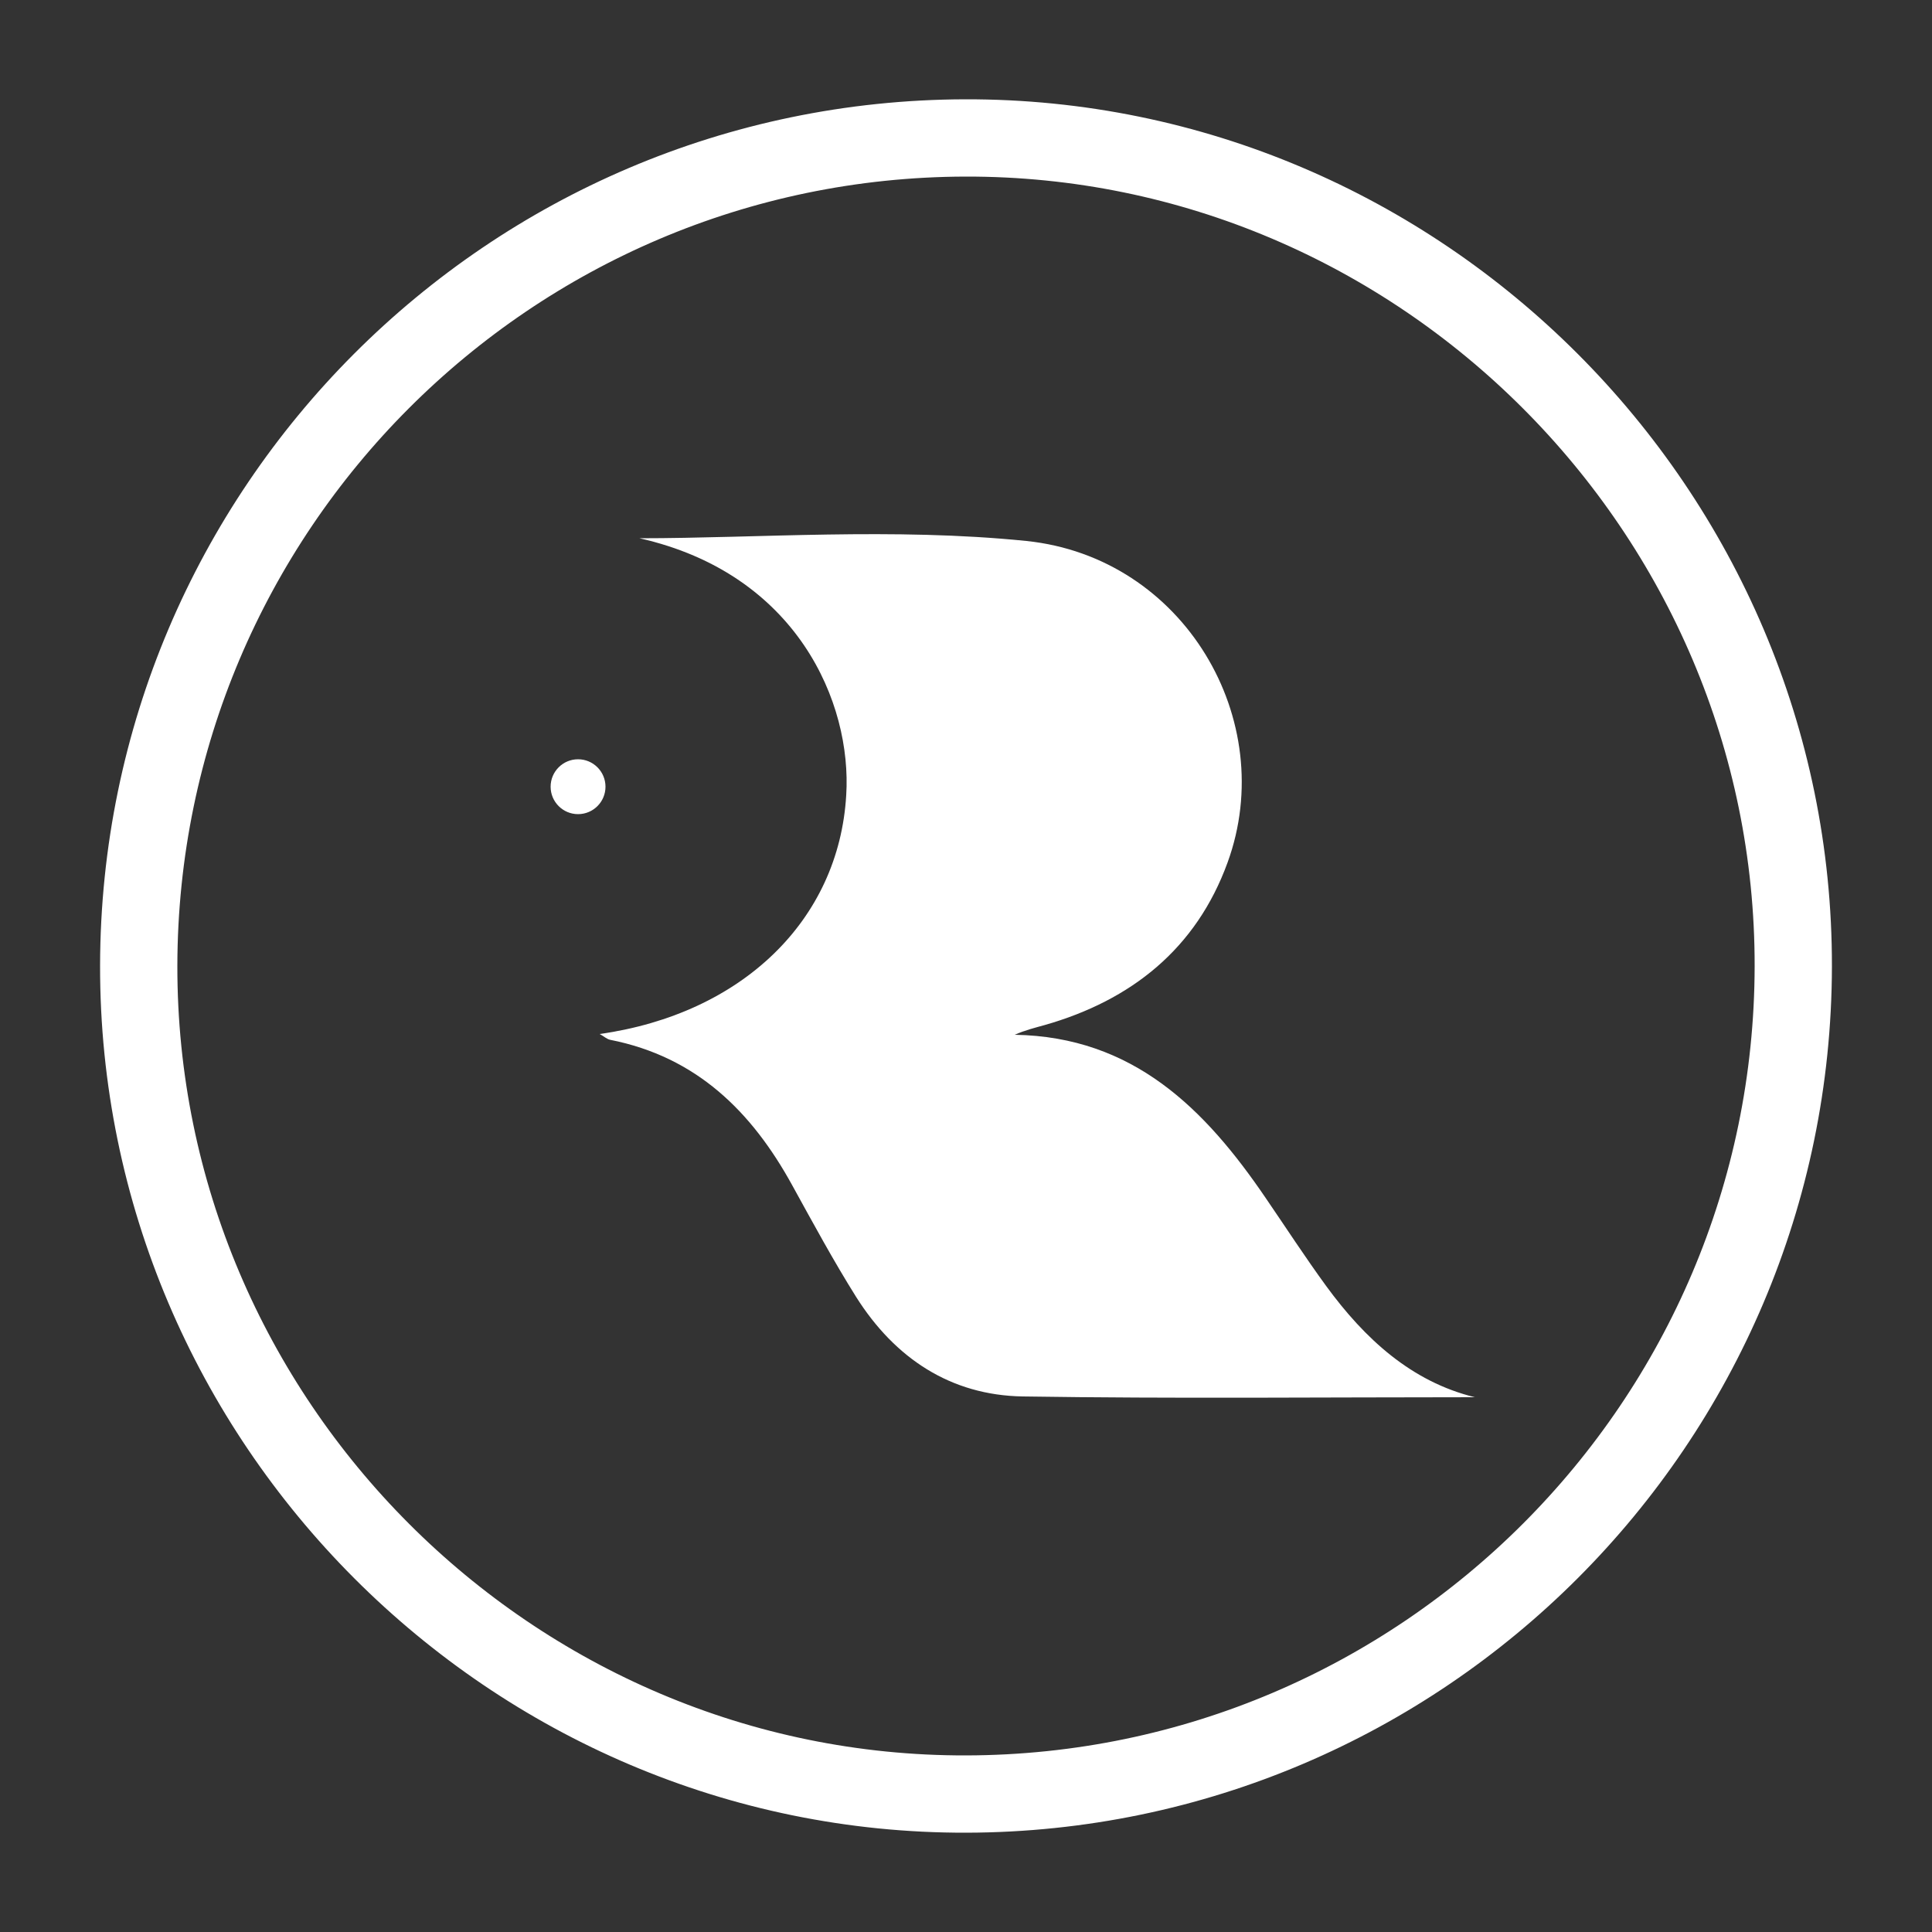
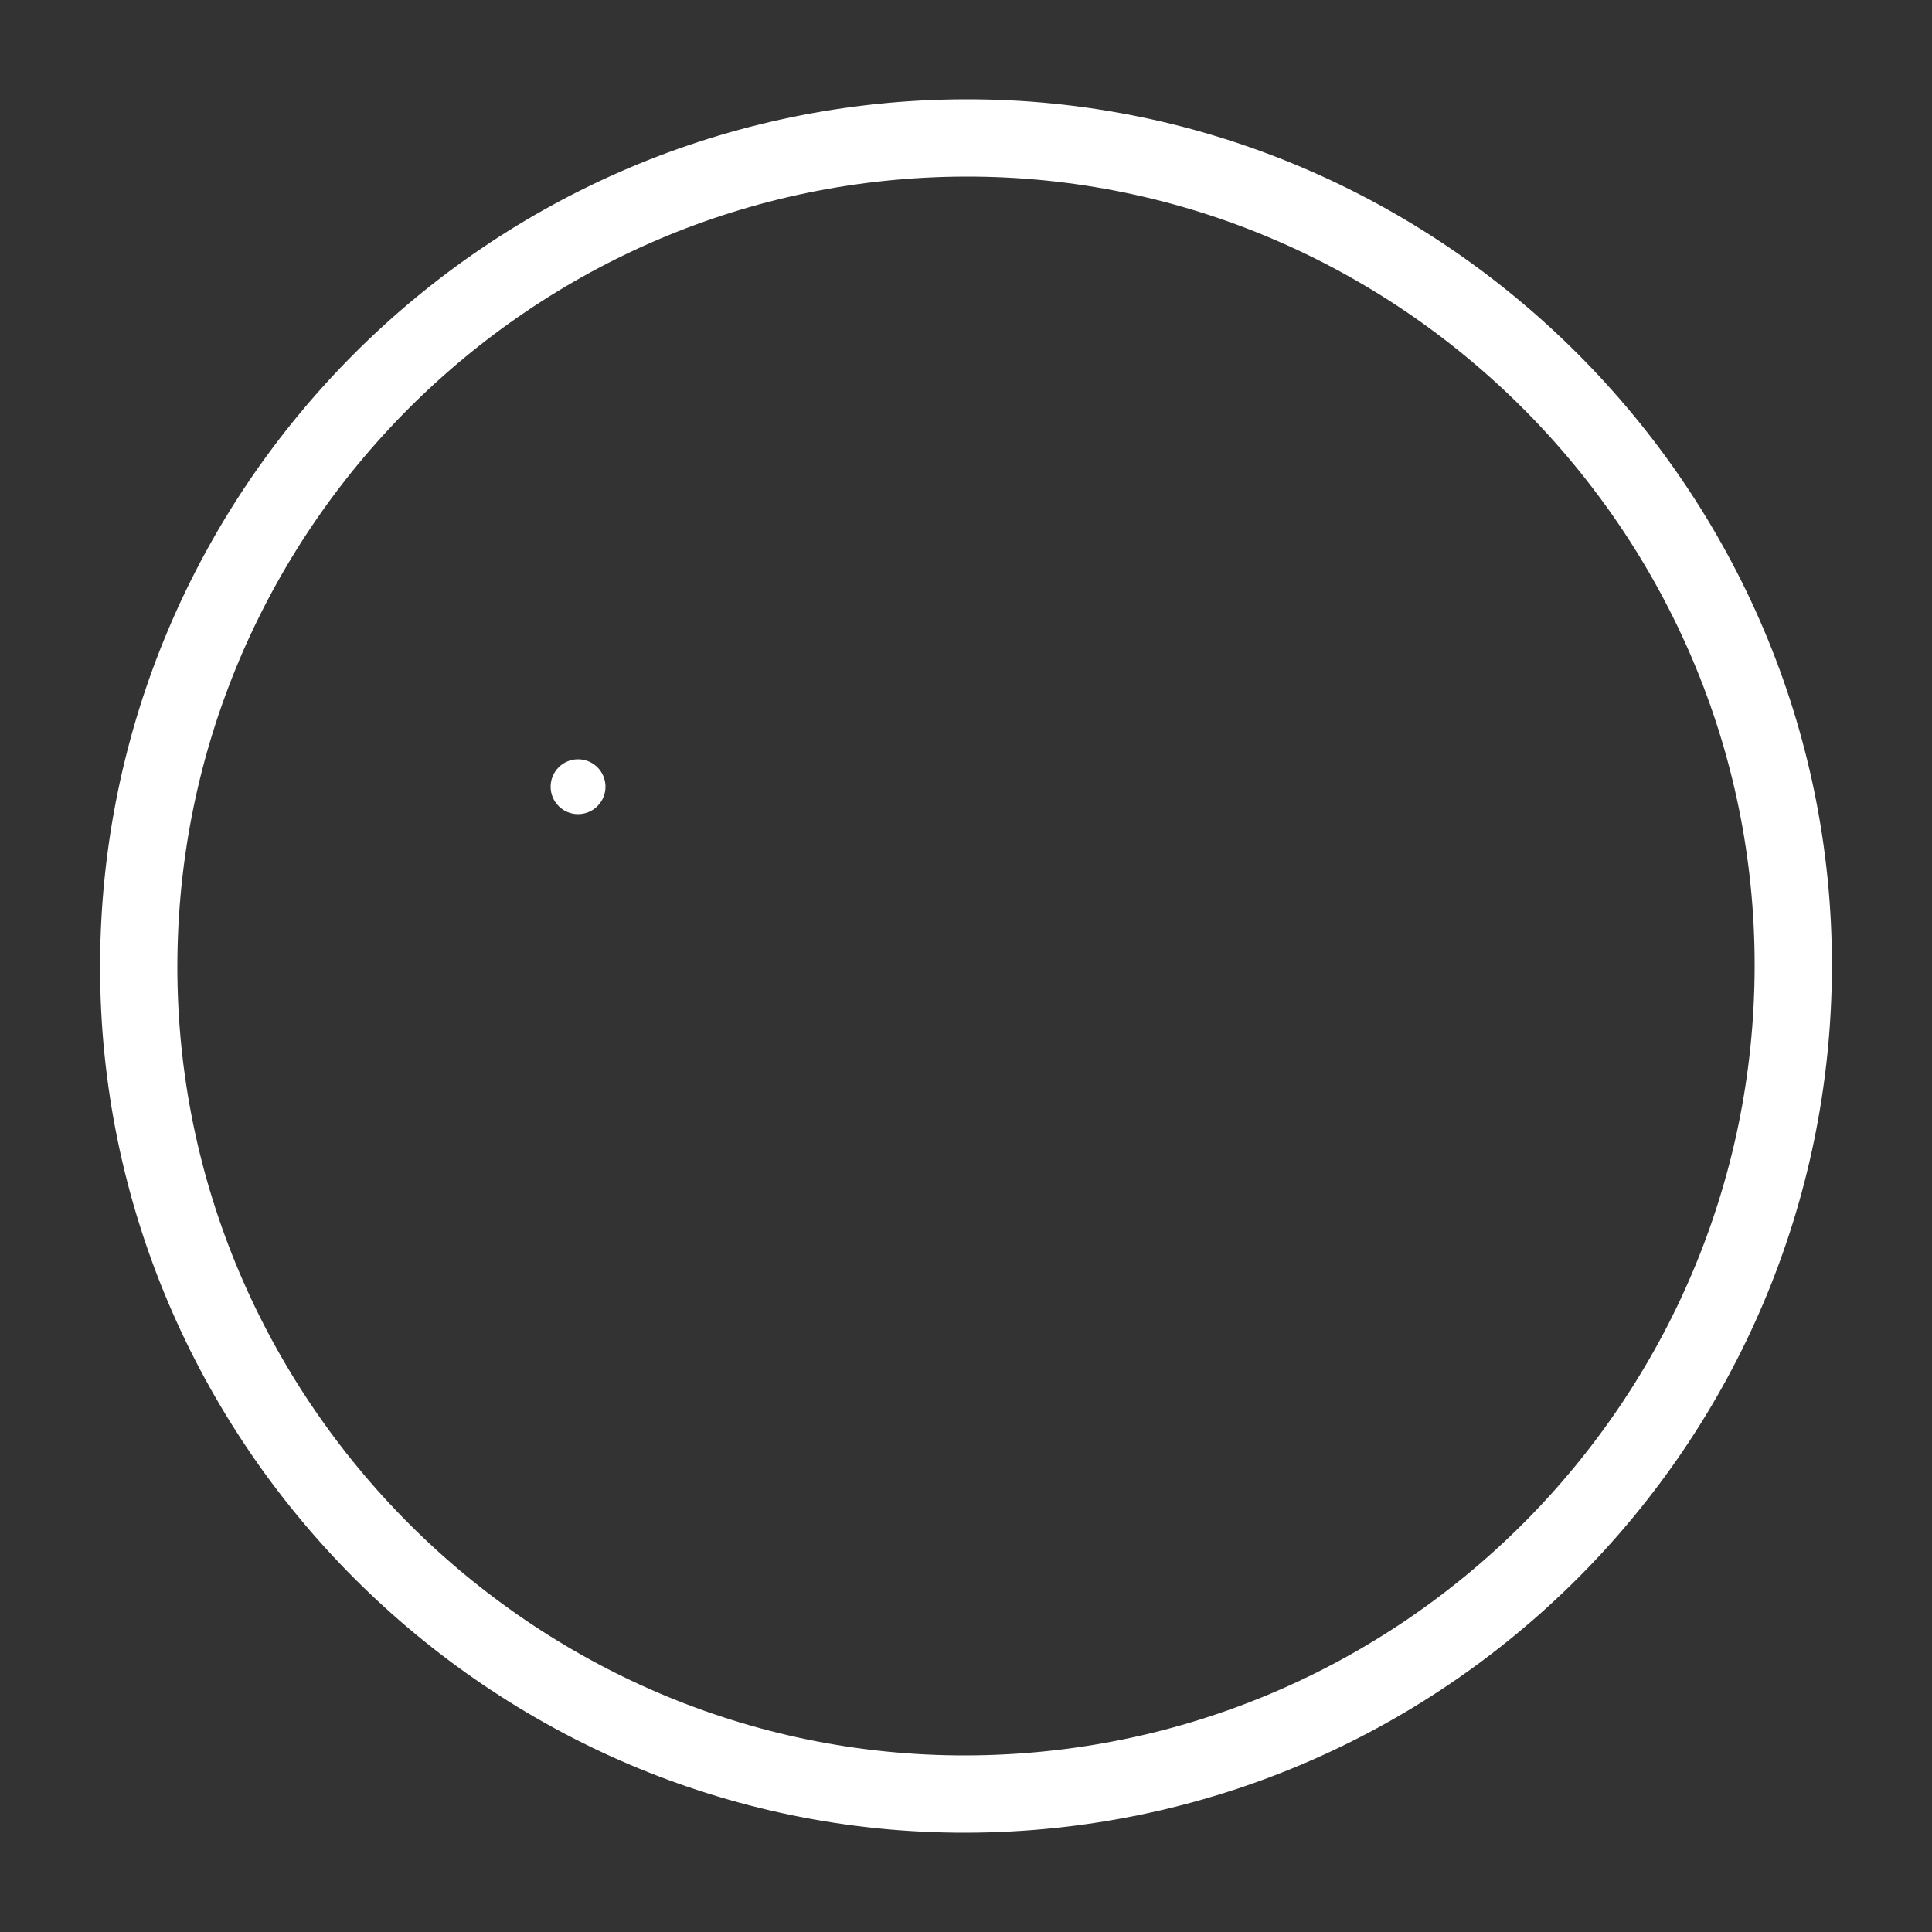
<svg xmlns="http://www.w3.org/2000/svg" version="1.1" id="Capa_1" x="0px" y="0px" viewBox="0 0 50 50" style="enable-background:new 0 0 50 50;" xml:space="preserve">
  <rect x="0" y="0" width="50" height="50" fill="#333333" stroke="none" />
  <style type="text/css">
	.st0{fill:none;stroke:#FFFFFF;stroke-width:2;stroke-miterlimit:10;}
	.st1{fill:#FFFFFF;}
</style>
  <g>
    <g>
      <path class="st0" d="M24.98,3.57c11.77-0.03,21.45,9.65,21.43,21.44c-0.02,11.8-9.6,21.39-21.4,21.42    C13.24,46.46,3.57,36.78,3.59,24.99C3.61,13.19,13.18,3.6,24.98,3.57z" />
    </g>
    <g>
      <circle class="st1" cx="14.96" cy="20.36" r="0.71" />
-       <path class="st1" d="M16.55,13.93c3.06,0,6.57-0.28,10.01,0.07c4.08,0.42,6.55,4.64,5.21,8.32c-0.81,2.23-2.49,3.57-4.74,4.21    c-0.25,0.07-0.5,0.13-0.77,0.25c3.07,0.05,4.93,1.92,6.5,4.23c0.52,0.76,1.02,1.53,1.56,2.27c1,1.37,2.21,2.48,3.85,2.88    c-3.87,0-7.78,0.04-11.7-0.02c-1.87-0.03-3.31-0.99-4.31-2.57c-0.59-0.94-1.12-1.92-1.66-2.9c-1.05-1.91-2.48-3.32-4.71-3.76    c-0.09-0.02-0.16-0.09-0.27-0.15c3.68-0.52,6.19-2.94,6.38-6.18C22.05,18.19,20.63,14.85,16.55,13.93z" />
    </g>
  </g>
</svg>